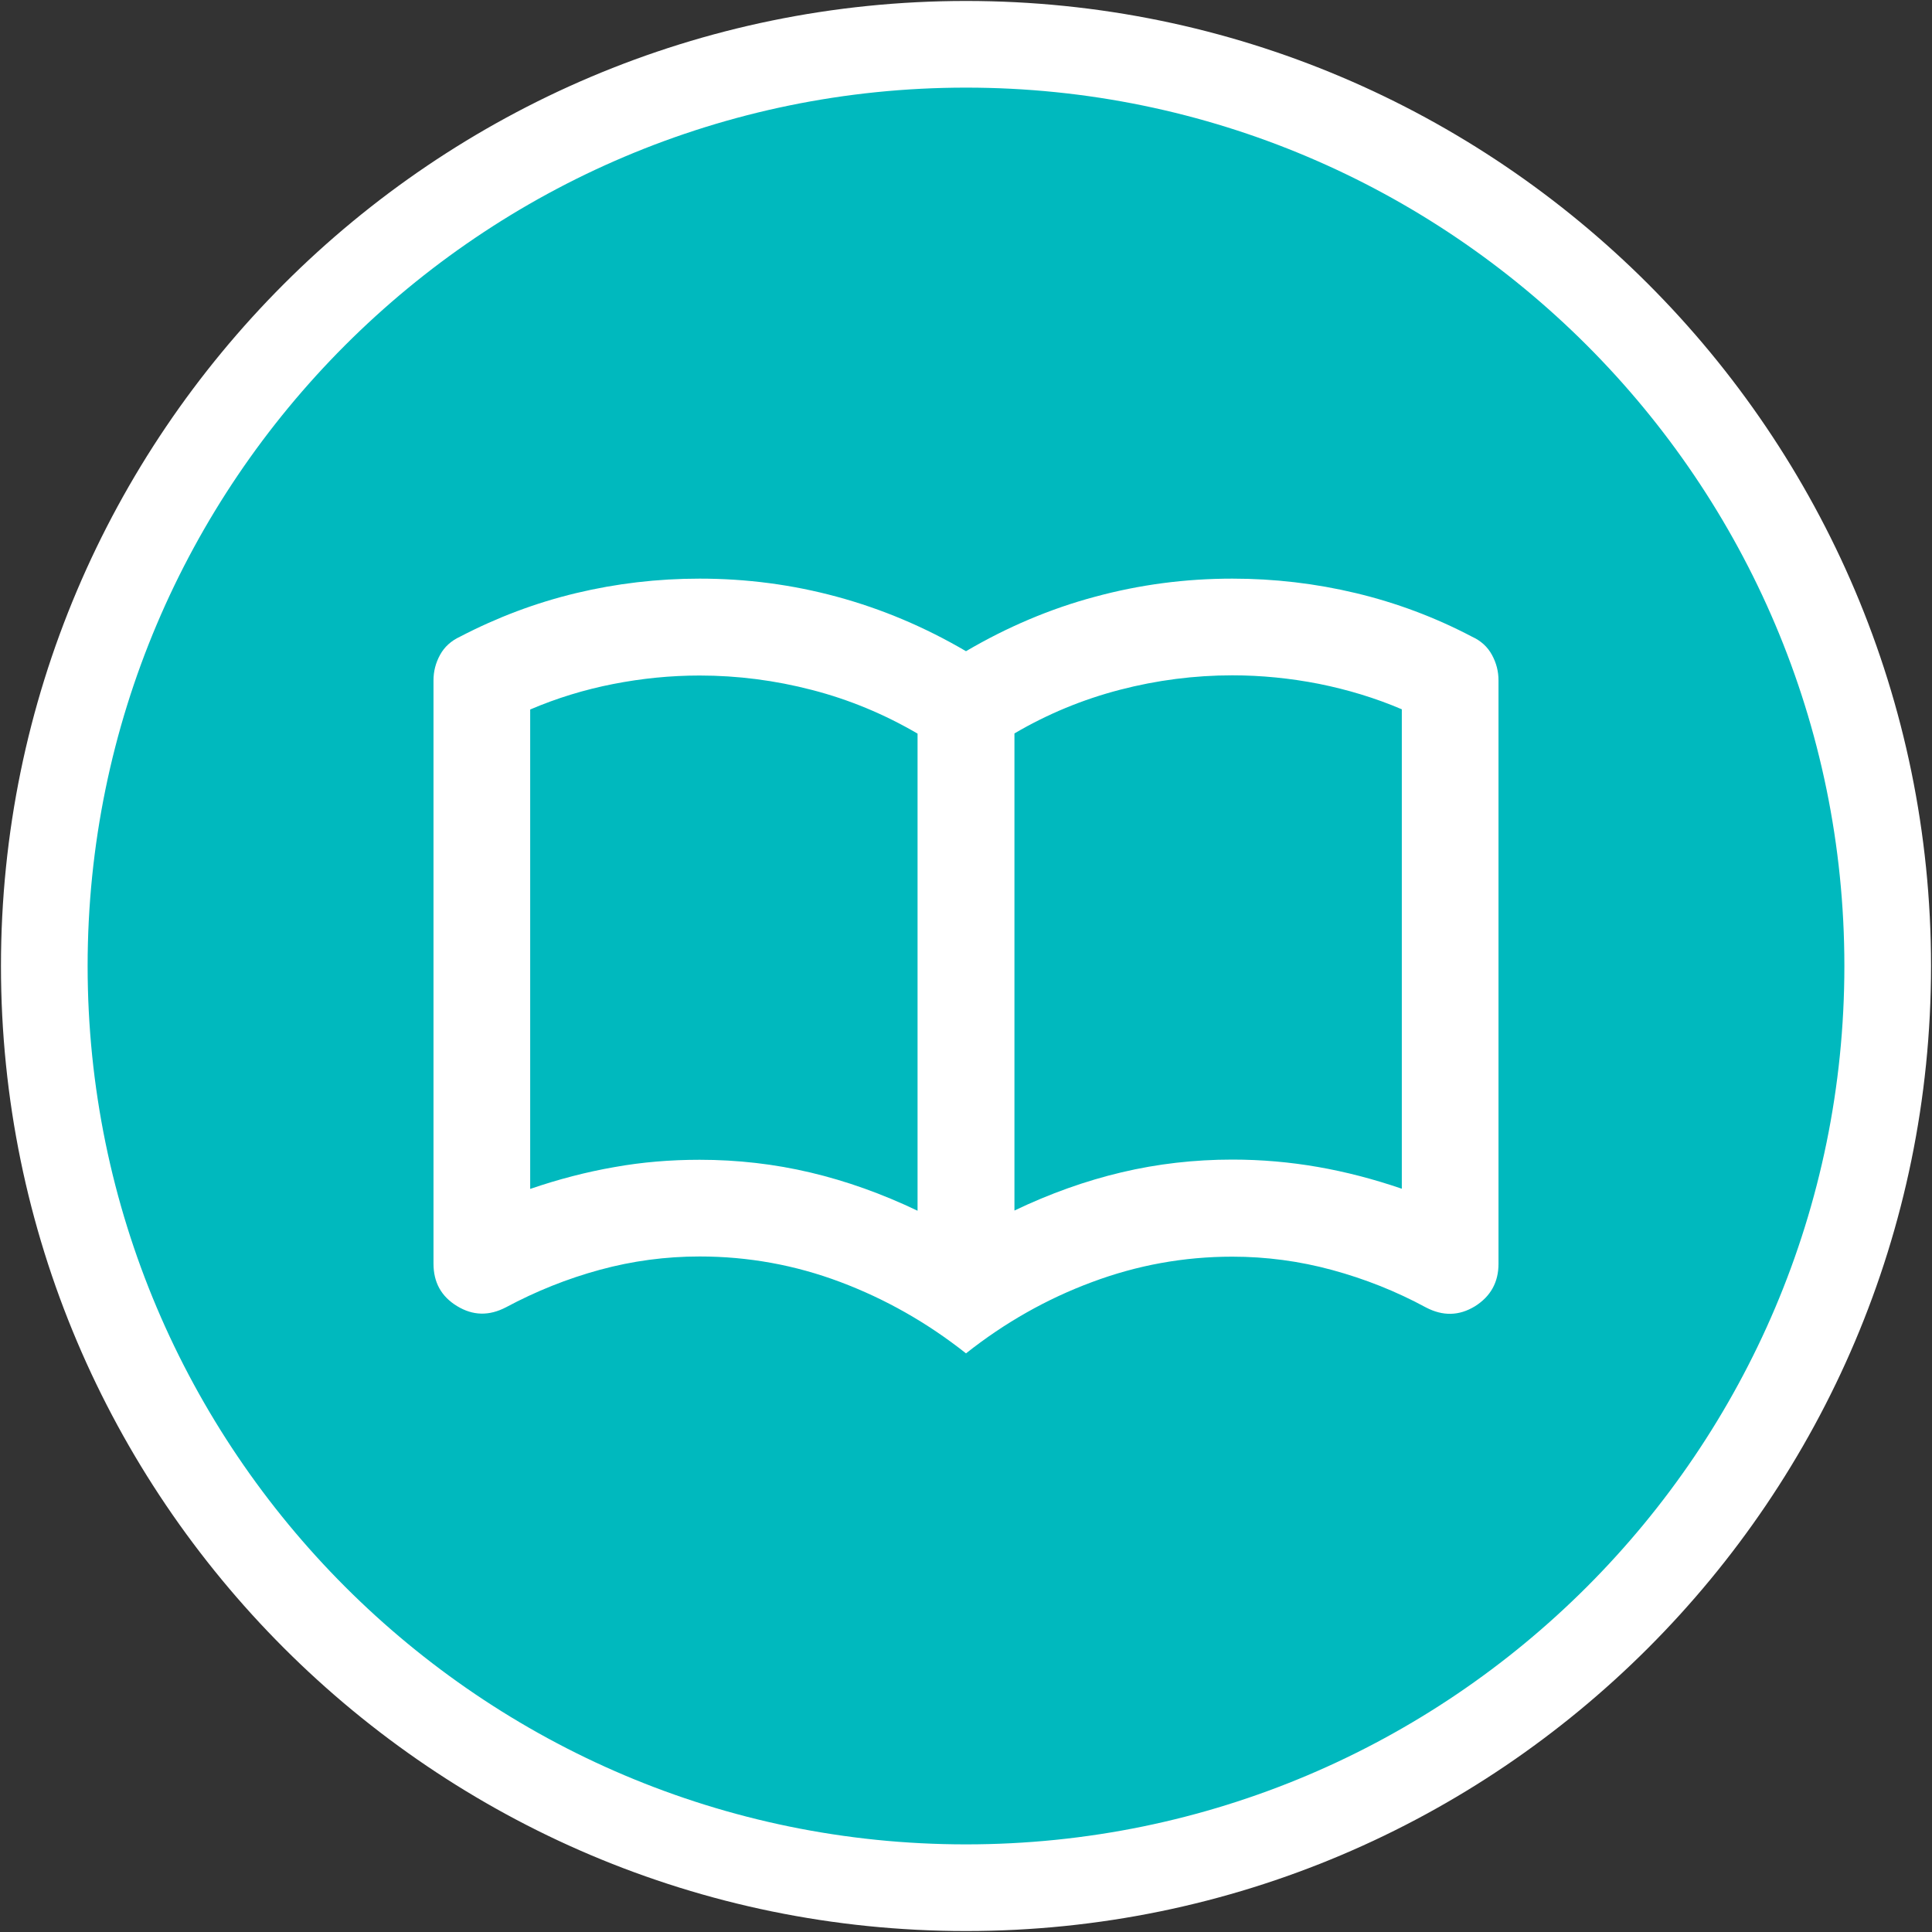
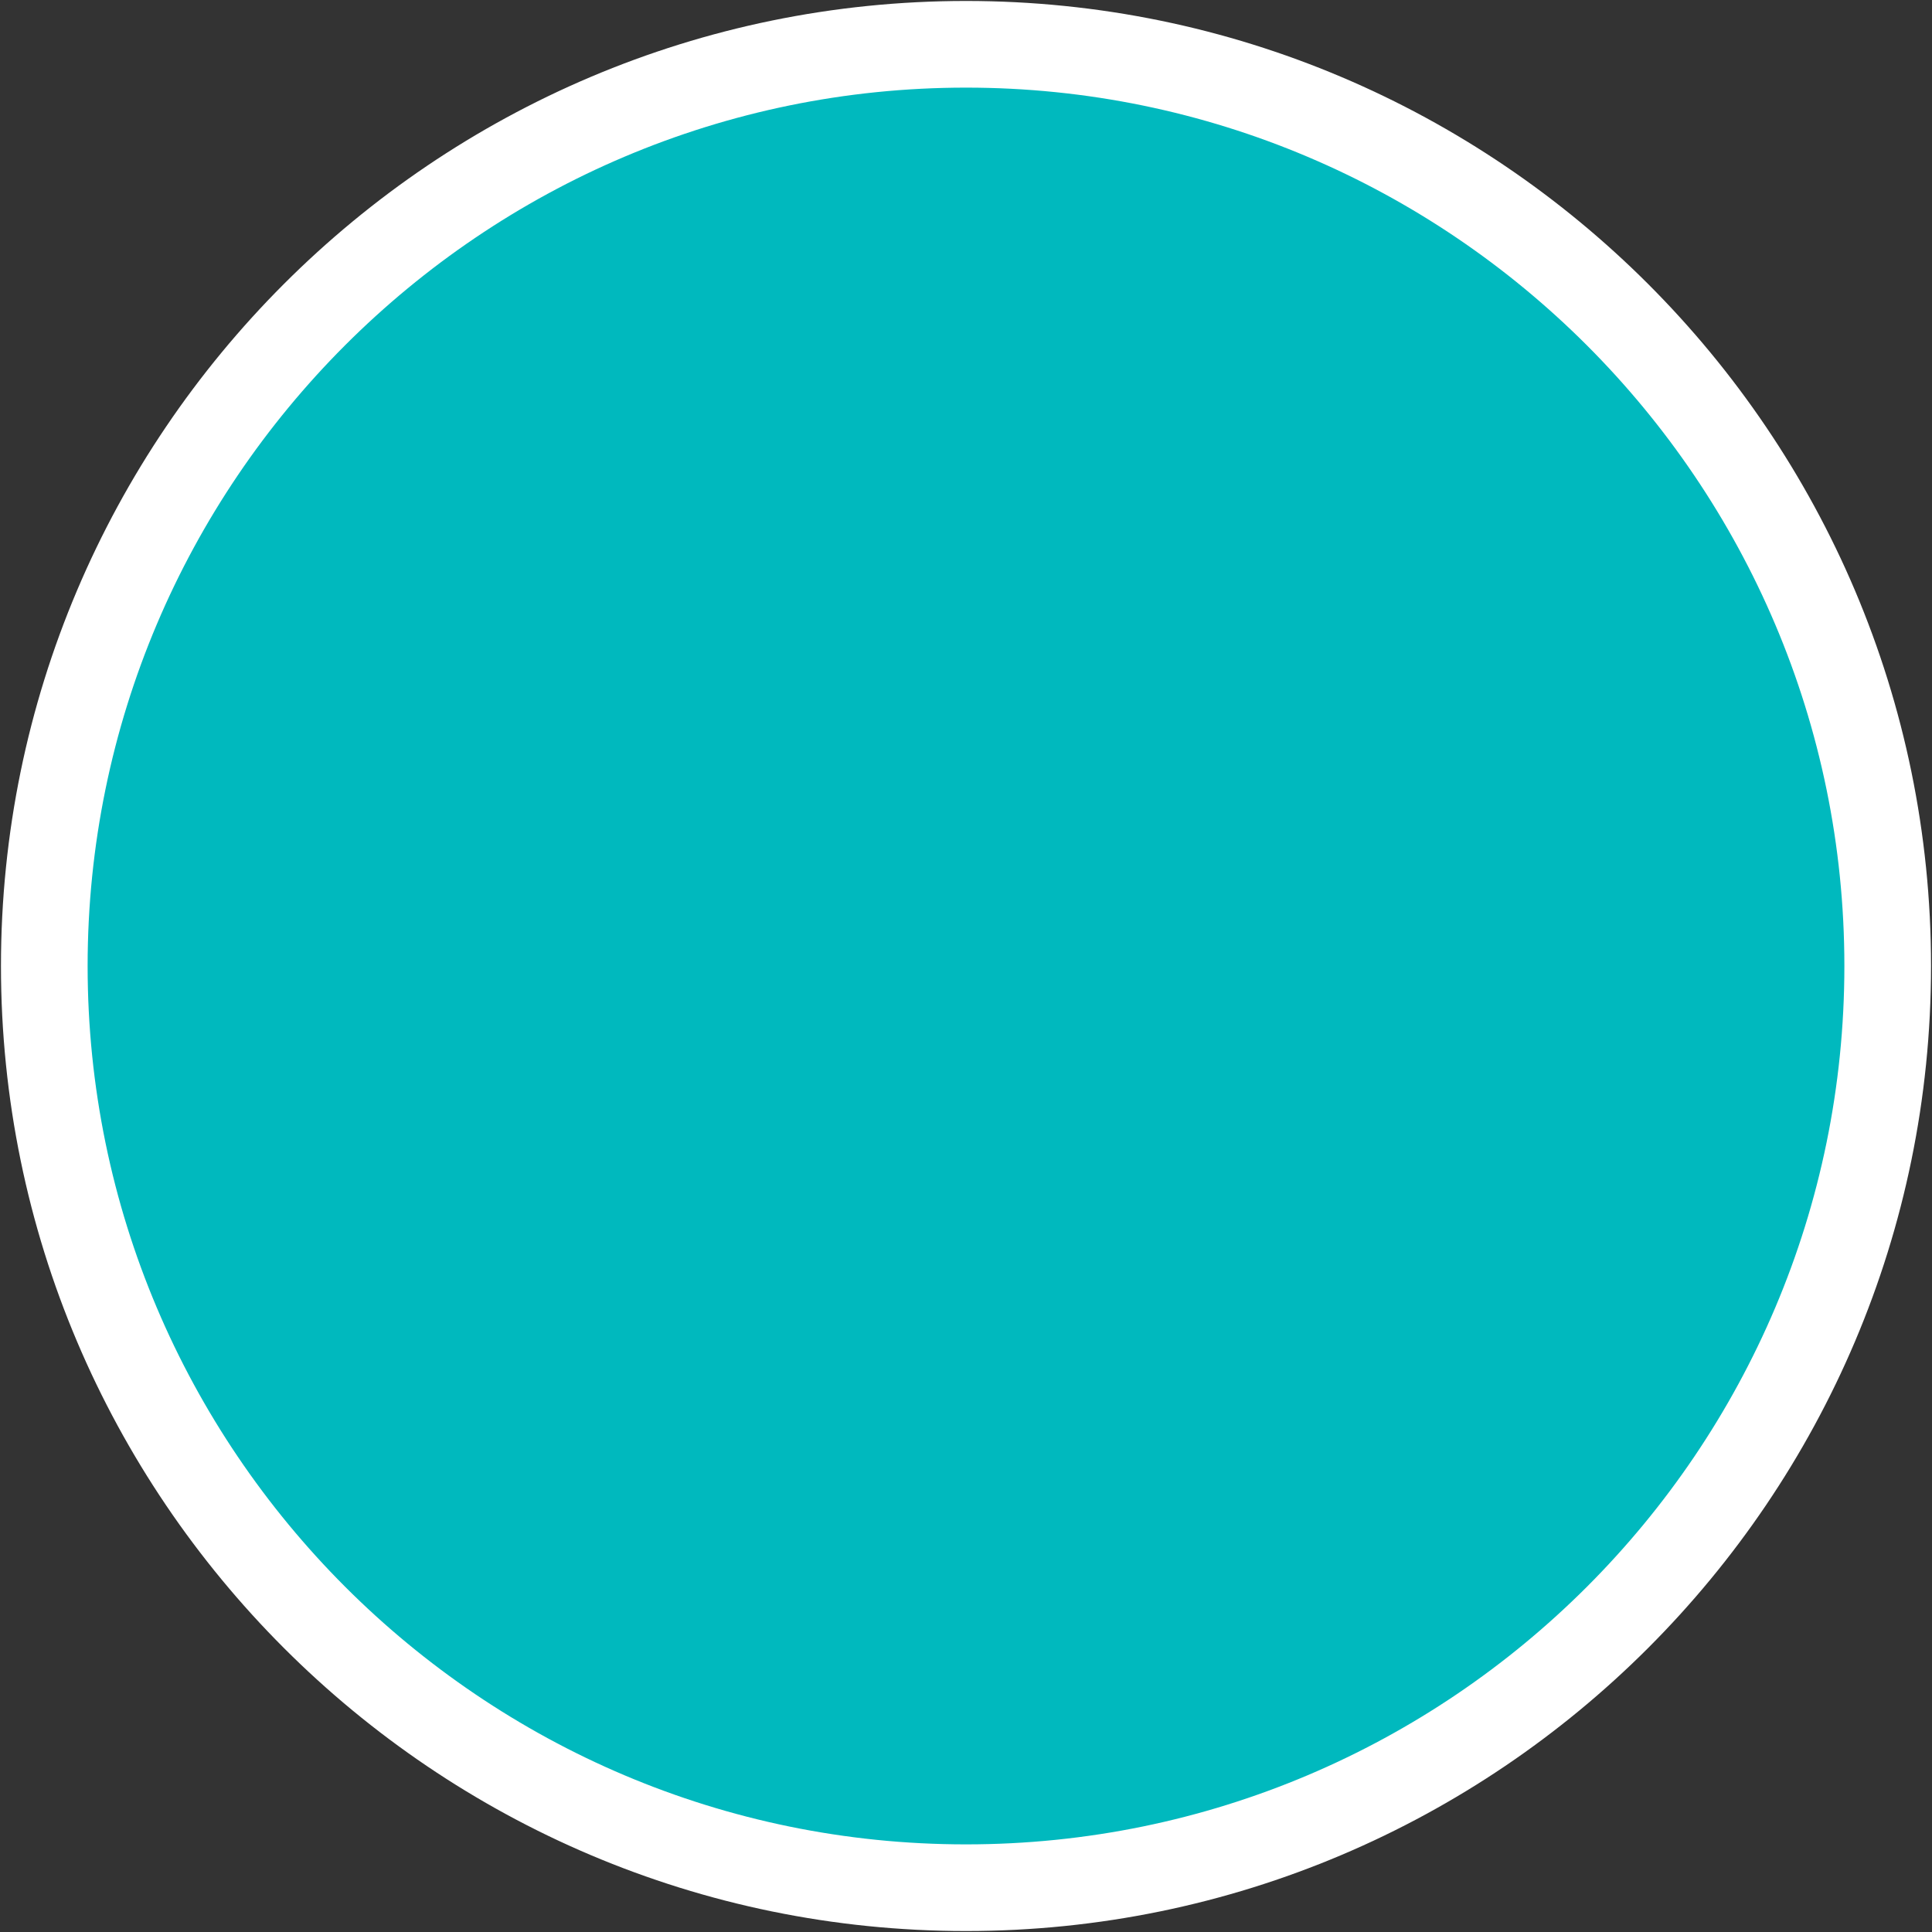
<svg xmlns="http://www.w3.org/2000/svg" version="1.1" id="Ebene_1" x="0px" y="0px" viewBox="0 0 1001 1001" style="enable-background:new 0 0 1001 1001;" xml:space="preserve">
  <rect x="0" y="0" width="1001" height="1001" fill="#333333" stroke="none" />
  <style type="text/css">
	.st0{fill:#F9F99F;}
	.st1{fill:#00B9BE;}
	.st2{fill:#FFFFFF;}
	.st3{fill:#02B1BA;}
</style>
  <g>
    <path class="st1" d="M500.5,978C764.2,978,978,764.2,978,500.5S764.2,23,500.5,23S23,236.8,23,500.5S236.8,978,500.5,978" />
    <path class="st2" d="M500.5,1000.5c-275.7,0-500-224.3-500-500c0-275.7,224.3-500,500-500s500,224.3,500,500   C1000.5,776.2,776.2,1000.5,500.5,1000.5z M500.5,45.4c-250.9,0-455.1,204.1-455.1,455.1c0,250.9,204.1,455.1,455.1,455.1   s455.1-204.1,455.1-455.1C955.6,249.6,751.4,45.4,500.5,45.4z" />
-     <path class="st2" d="M500.5,701.2c-20.1-15.9-41.8-28.2-65.2-37c-23.4-8.8-47.7-13.2-72.8-13.2c-17.6,0-34.8,2.3-51.7,6.9   c-16.9,4.6-33.1,11.1-48.6,19.4c-8.8,4.6-17.2,4.4-25.4-0.6c-8.2-5-12.2-12.3-12.2-22V352.5c0-4.6,1.1-9,3.4-13.2   c2.3-4.2,5.8-7.3,10.3-9.4c19.2-10,39.3-17.6,60.2-22.6c20.9-5,42.2-7.5,64-7.5c24.3,0,48,3.1,71.2,9.4   c23.2,6.3,45.5,15.7,66.8,28.2c21.3-12.5,43.6-22,66.8-28.2c23.2-6.3,46.9-9.4,71.2-9.4c21.7,0,43.1,2.5,64,7.5   c20.9,5,41,12.5,60.2,22.6c4.6,2.1,8,5.2,10.3,9.4s3.4,8.6,3.4,13.2v302.3c0,9.6-4.1,16.9-12.2,22c-8.2,5-16.6,5.2-25.4,0.6   c-15.5-8.4-31.7-14.8-48.6-19.4c-16.9-4.6-34.2-6.9-51.7-6.9c-25.1,0-49.3,4.4-72.8,13.2C542.3,673,520.6,685.3,500.5,701.2    M525.6,627.2c18.4-8.8,36.9-15.4,55.5-19.8c18.6-4.4,37.7-6.6,57.4-6.6c15.1,0,29.8,1.3,44.2,3.8c14.4,2.5,29,6.3,43.6,11.3V367.5   c-13.8-5.9-28.1-10.2-43-13.2c-14.8-2.9-29.8-4.4-44.8-4.4c-19.6,0-39.1,2.5-58.3,7.5c-19.2,5-37.4,12.5-54.6,22.6V627.2z    M362.5,600.9c19.6,0,38.8,2.2,57.4,6.6c18.6,4.4,37.1,11,55.5,19.8V380.1c-17.1-10-35.3-17.6-54.6-22.6c-19.2-5-38.7-7.5-58.3-7.5   c-15.1,0-30,1.5-44.8,4.4c-14.8,2.9-29.2,7.3-43,13.2v248.4c14.6-5,29.2-8.8,43.6-11.3C332.7,602.1,347.5,600.9,362.5,600.9" />
  </g>
</svg>